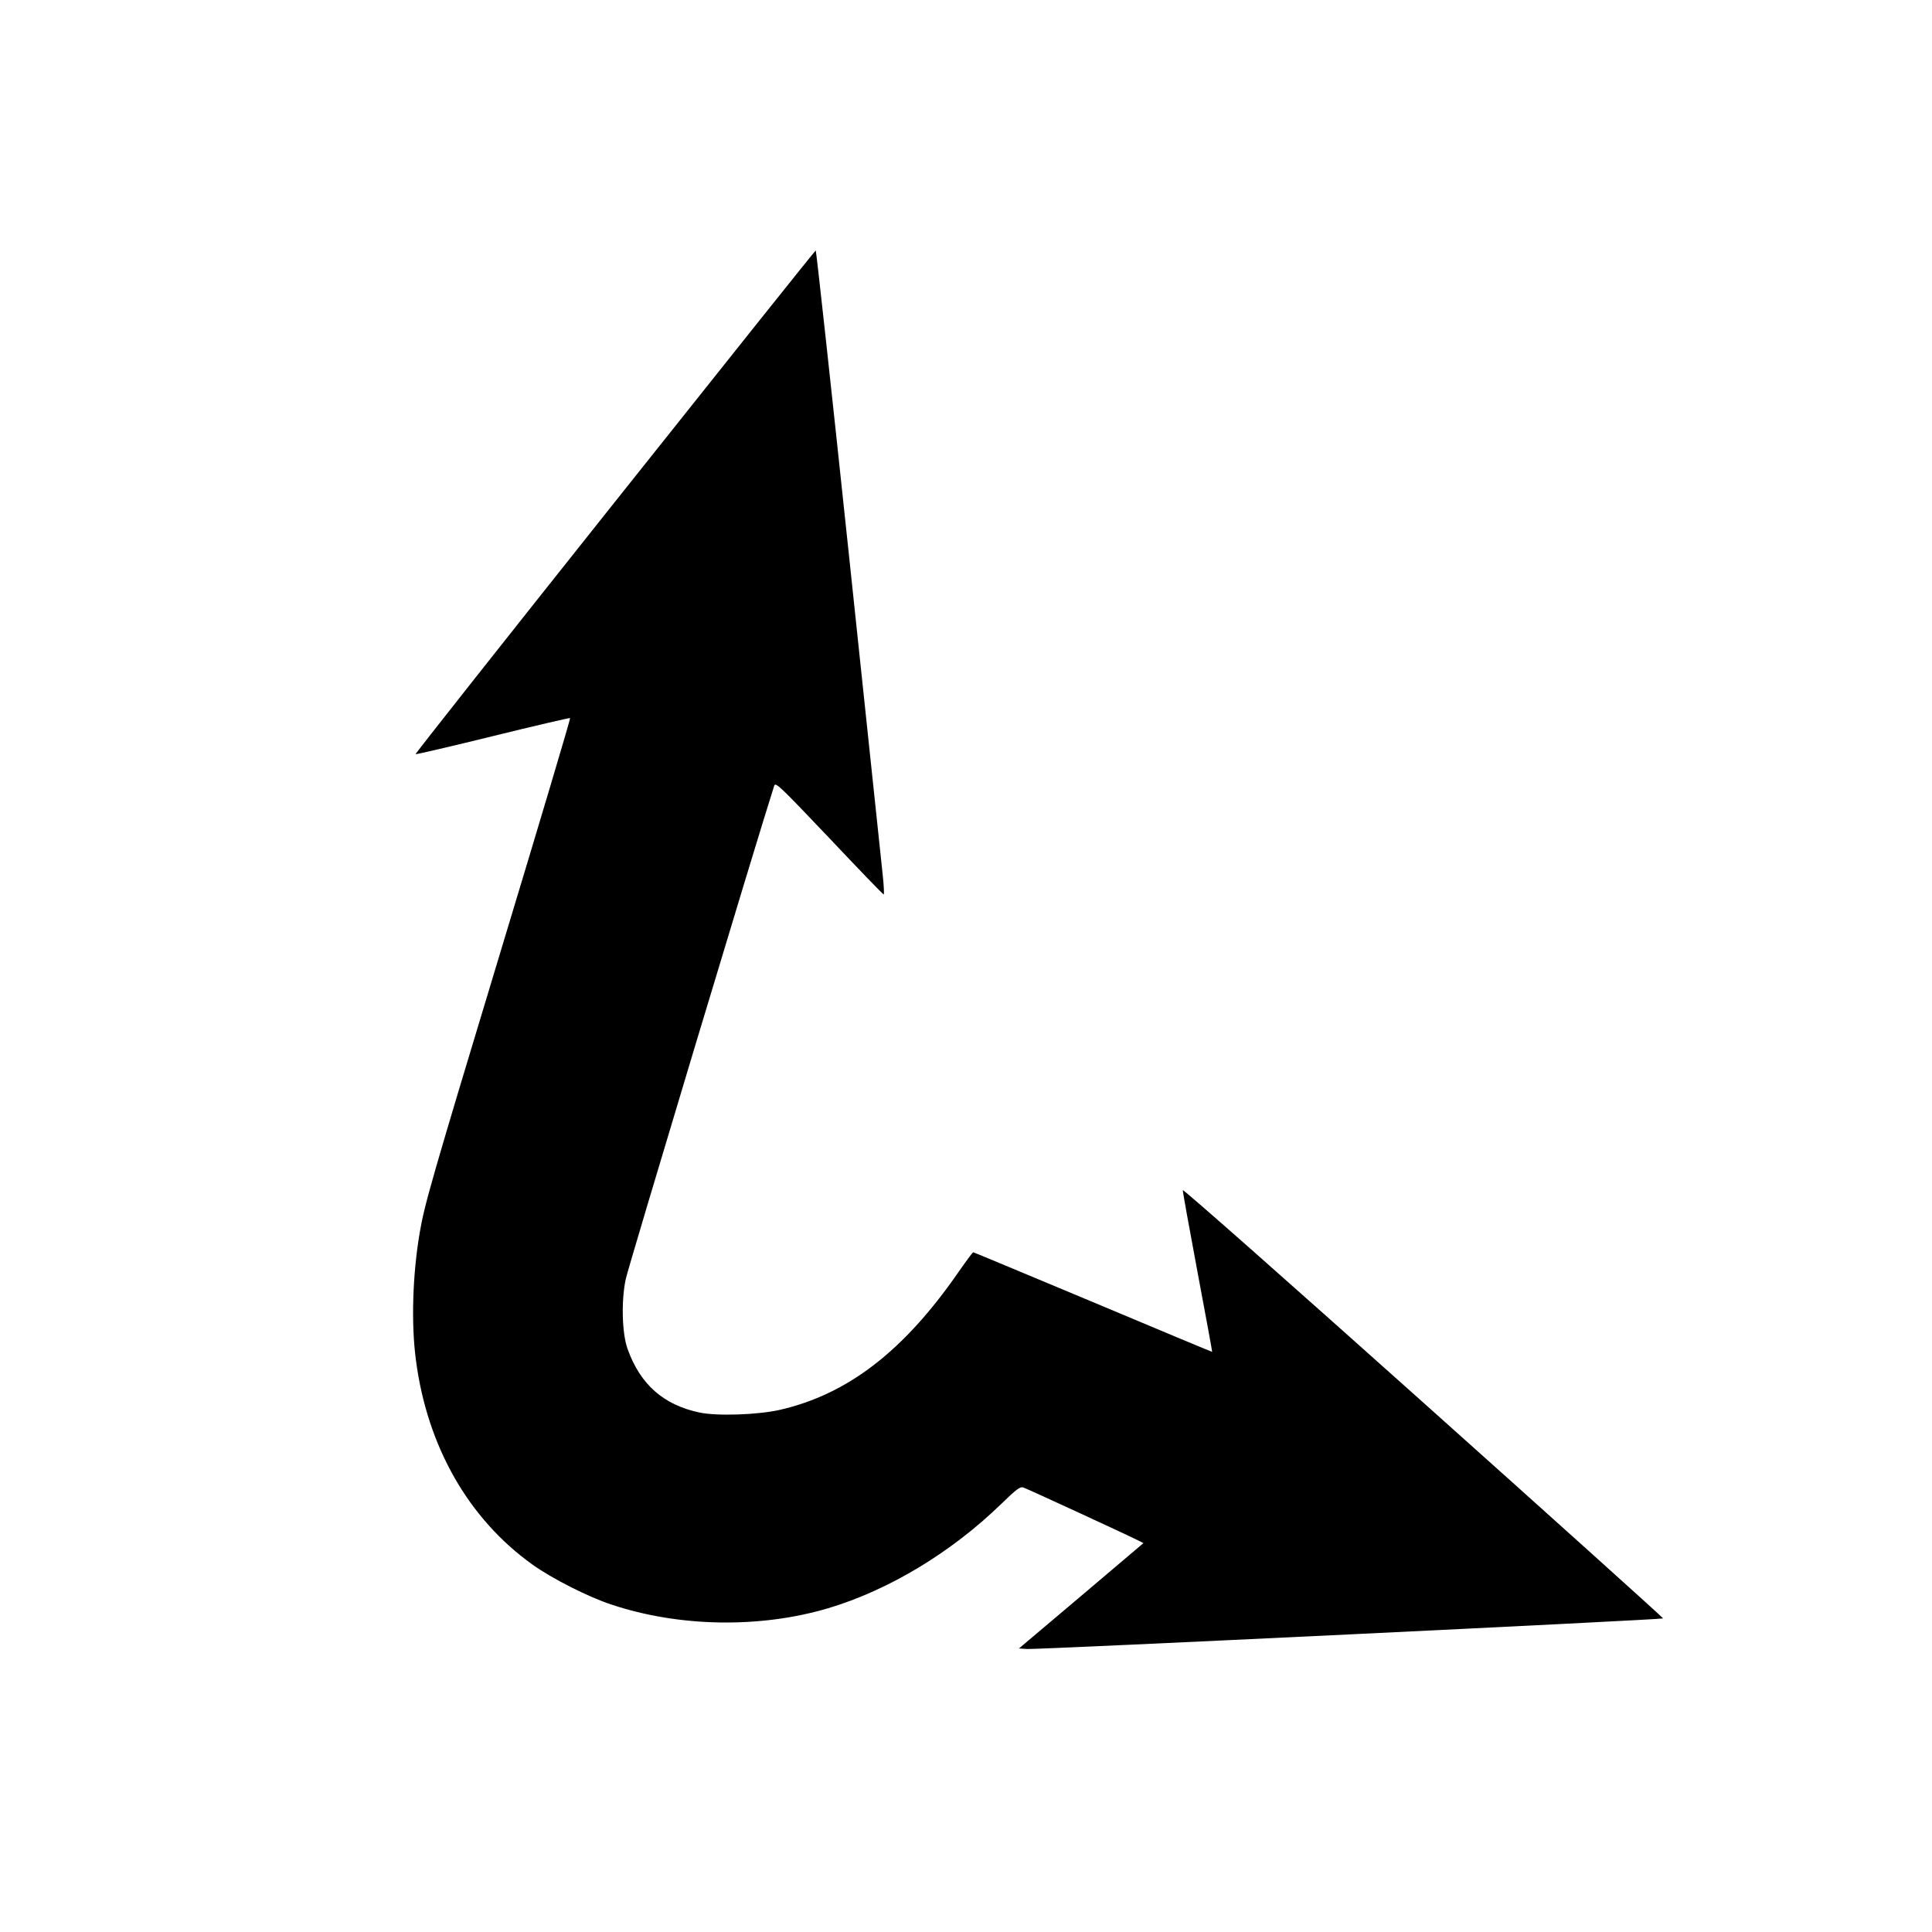
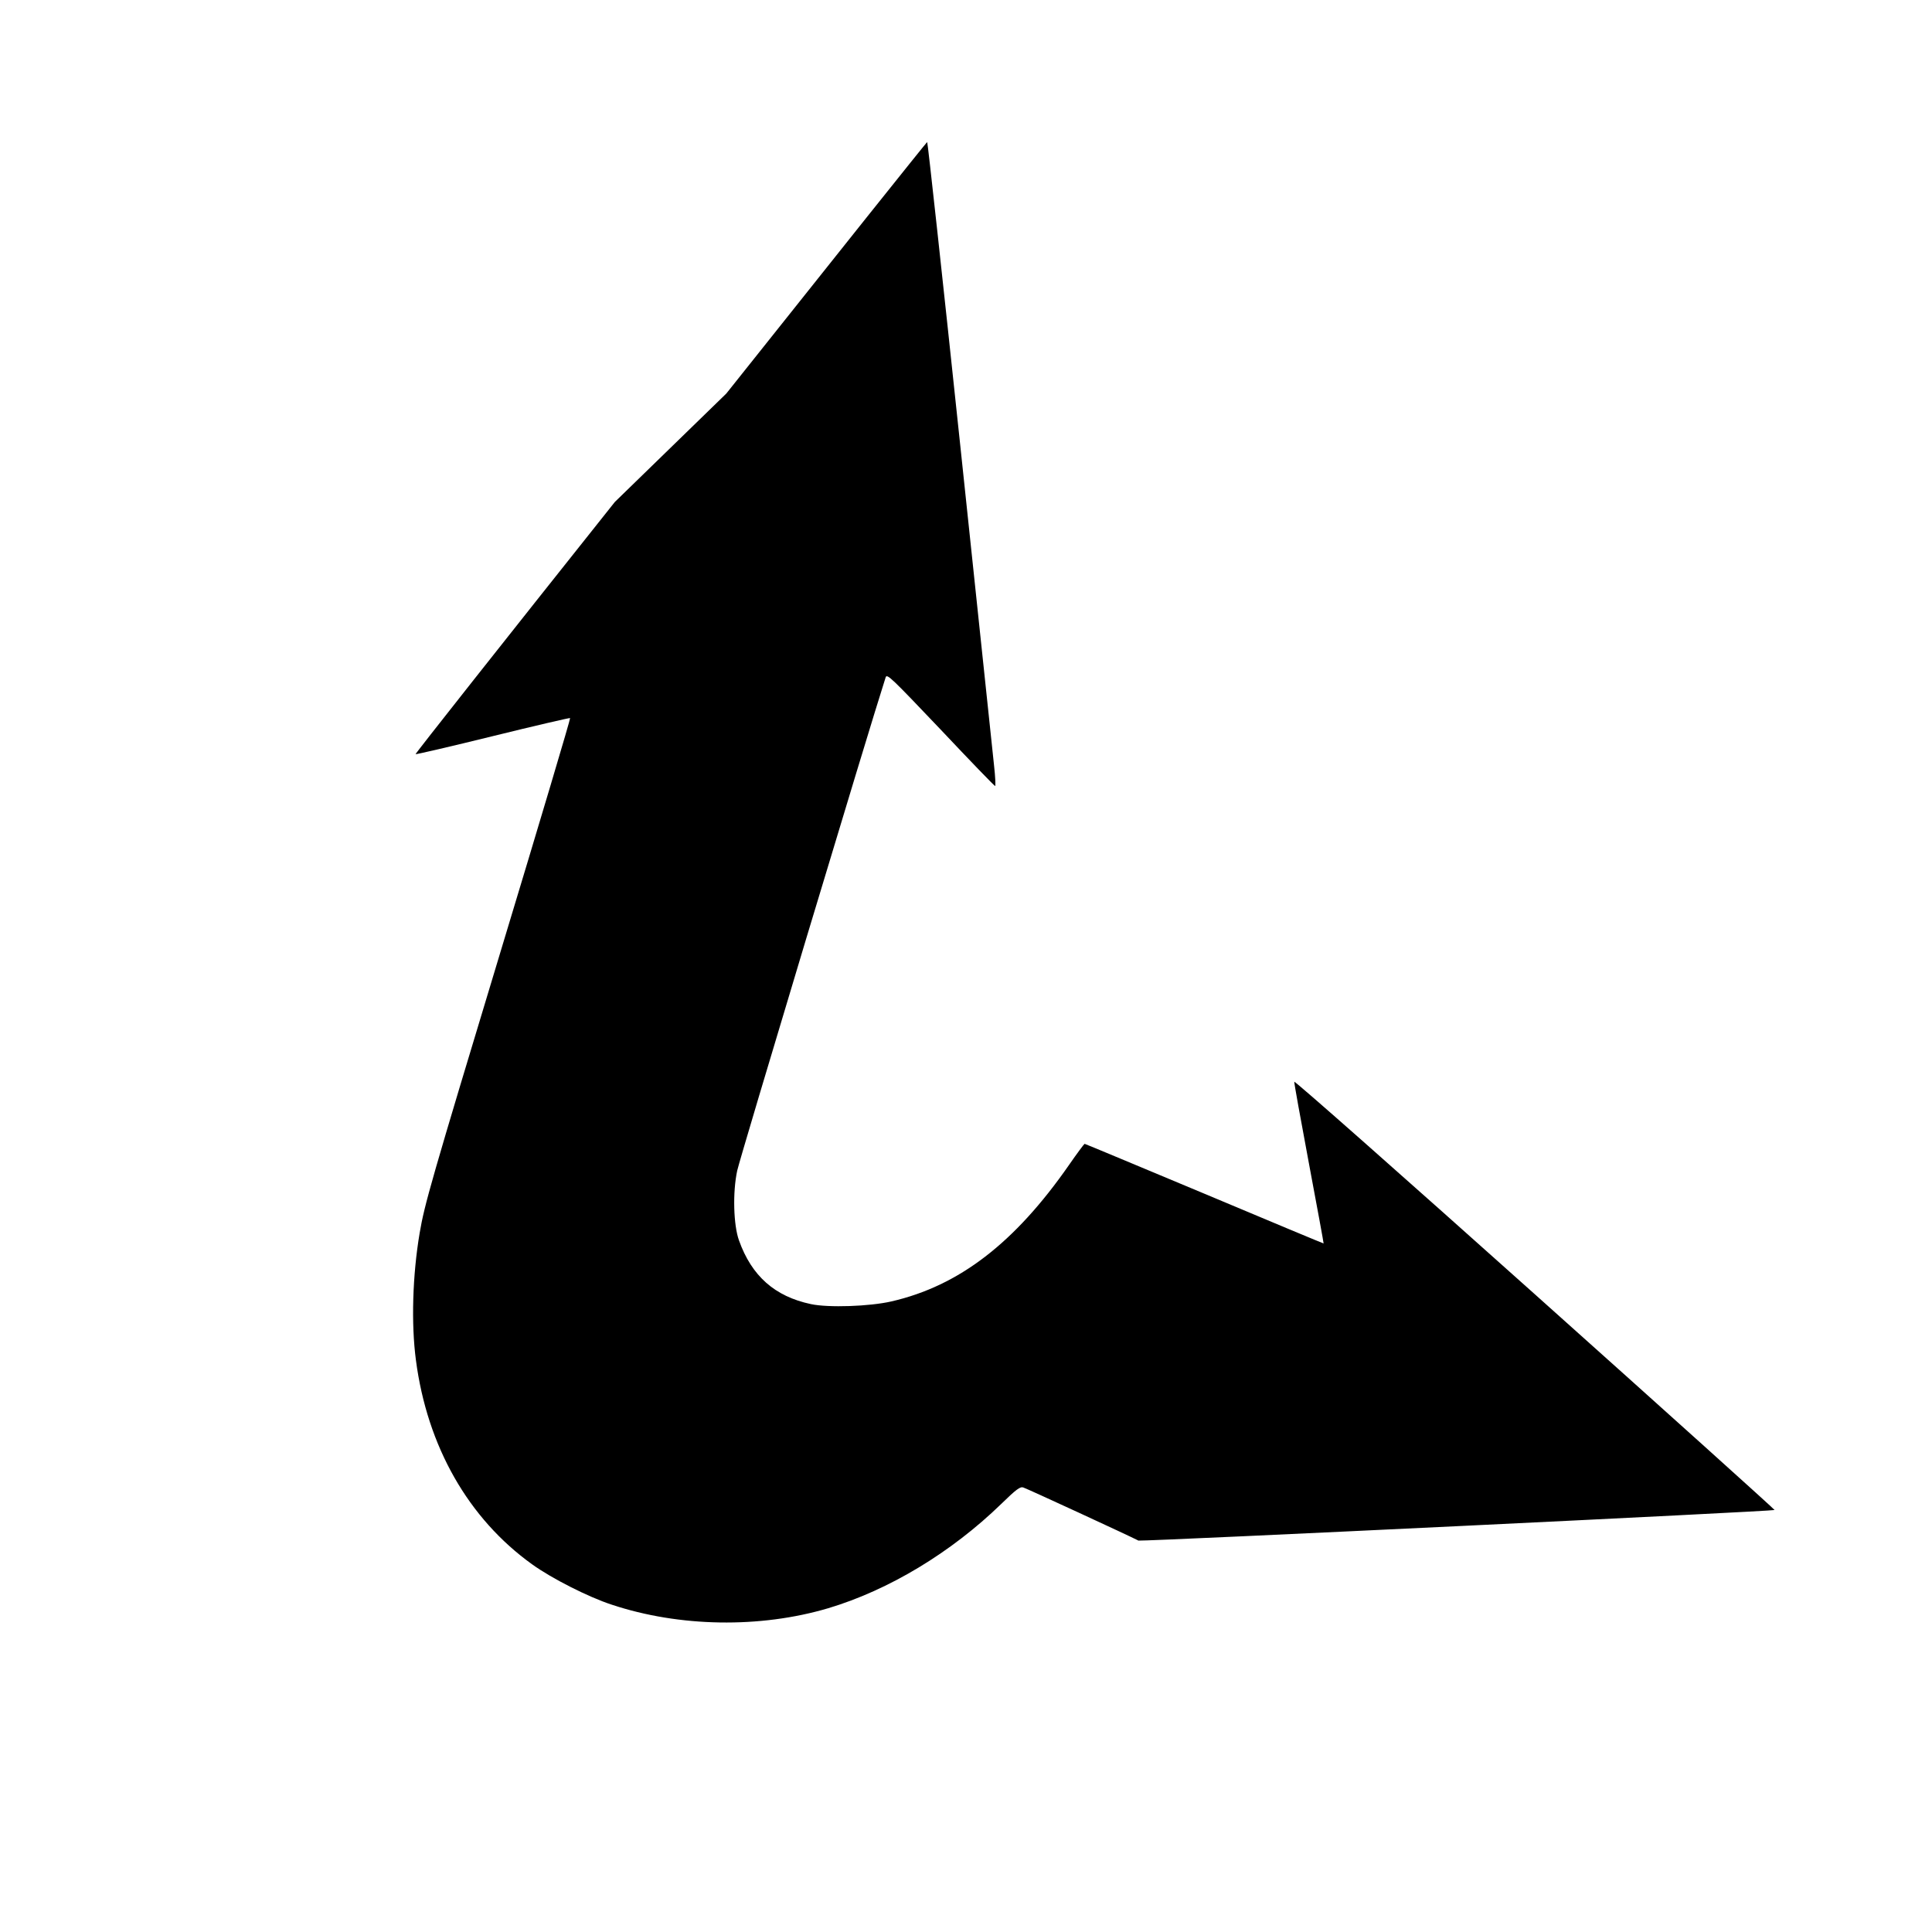
<svg xmlns="http://www.w3.org/2000/svg" version="1.0" width="100mm" height="100mm" viewBox="0 0 1080 1080" preserveAspectRatio="xMidYMid meet">
  <g transform="translate(0,1080) scale(0.1,-0.1)" fill="#000000" stroke="none">
-     <path d="M3437 7994 c-615 -773 -1117 -1408 -1114 -1410 2 -2 197 43 432 101 235 58 430 103 432 101 3 -2 -169 -579 -382 -1283 -397 -1313 -432 -1436 -459 -1595 -40 -236 -48 -508 -21 -711 63 -482 293 -886 650 -1142 108 -78 315 -183 444 -225 379 -126 830 -133 1211 -20 338 101 687 311 967 583 83 81 106 98 123 92 22 -7 594 -271 644 -297 l28 -14 -348 -295 -348 -294 45 -3 c61 -4 3548 164 3556 171 2 2 -601 545 -1339 1205 -739 661 -1344 1196 -1346 1189 -1 -6 36 -212 82 -457 46 -245 83 -446 82 -447 0 -1 -300 124 -666 278 -366 153 -667 279 -670 279 -3 -1 -42 -53 -87 -118 -304 -437 -615 -676 -993 -763 -122 -28 -352 -36 -450 -15 -202 43 -331 157 -402 356 -31 86 -36 269 -10 390 14 67 739 2476 830 2758 7 22 35 -6 307 -292 164 -174 301 -316 305 -316 3 0 1 51 -6 113 -6 61 -92 871 -190 1800 -98 928 -181 1687 -184 1687 -3 0 -508 -633 -1123 -1406z" />
+     <path d="M3437 7994 c-615 -773 -1117 -1408 -1114 -1410 2 -2 197 43 432 101 235 58 430 103 432 101 3 -2 -169 -579 -382 -1283 -397 -1313 -432 -1436 -459 -1595 -40 -236 -48 -508 -21 -711 63 -482 293 -886 650 -1142 108 -78 315 -183 444 -225 379 -126 830 -133 1211 -20 338 101 687 311 967 583 83 81 106 98 123 92 22 -7 594 -271 644 -297 c61 -4 3548 164 3556 171 2 2 -601 545 -1339 1205 -739 661 -1344 1196 -1346 1189 -1 -6 36 -212 82 -457 46 -245 83 -446 82 -447 0 -1 -300 124 -666 278 -366 153 -667 279 -670 279 -3 -1 -42 -53 -87 -118 -304 -437 -615 -676 -993 -763 -122 -28 -352 -36 -450 -15 -202 43 -331 157 -402 356 -31 86 -36 269 -10 390 14 67 739 2476 830 2758 7 22 35 -6 307 -292 164 -174 301 -316 305 -316 3 0 1 51 -6 113 -6 61 -92 871 -190 1800 -98 928 -181 1687 -184 1687 -3 0 -508 -633 -1123 -1406z" />
  </g>
</svg>